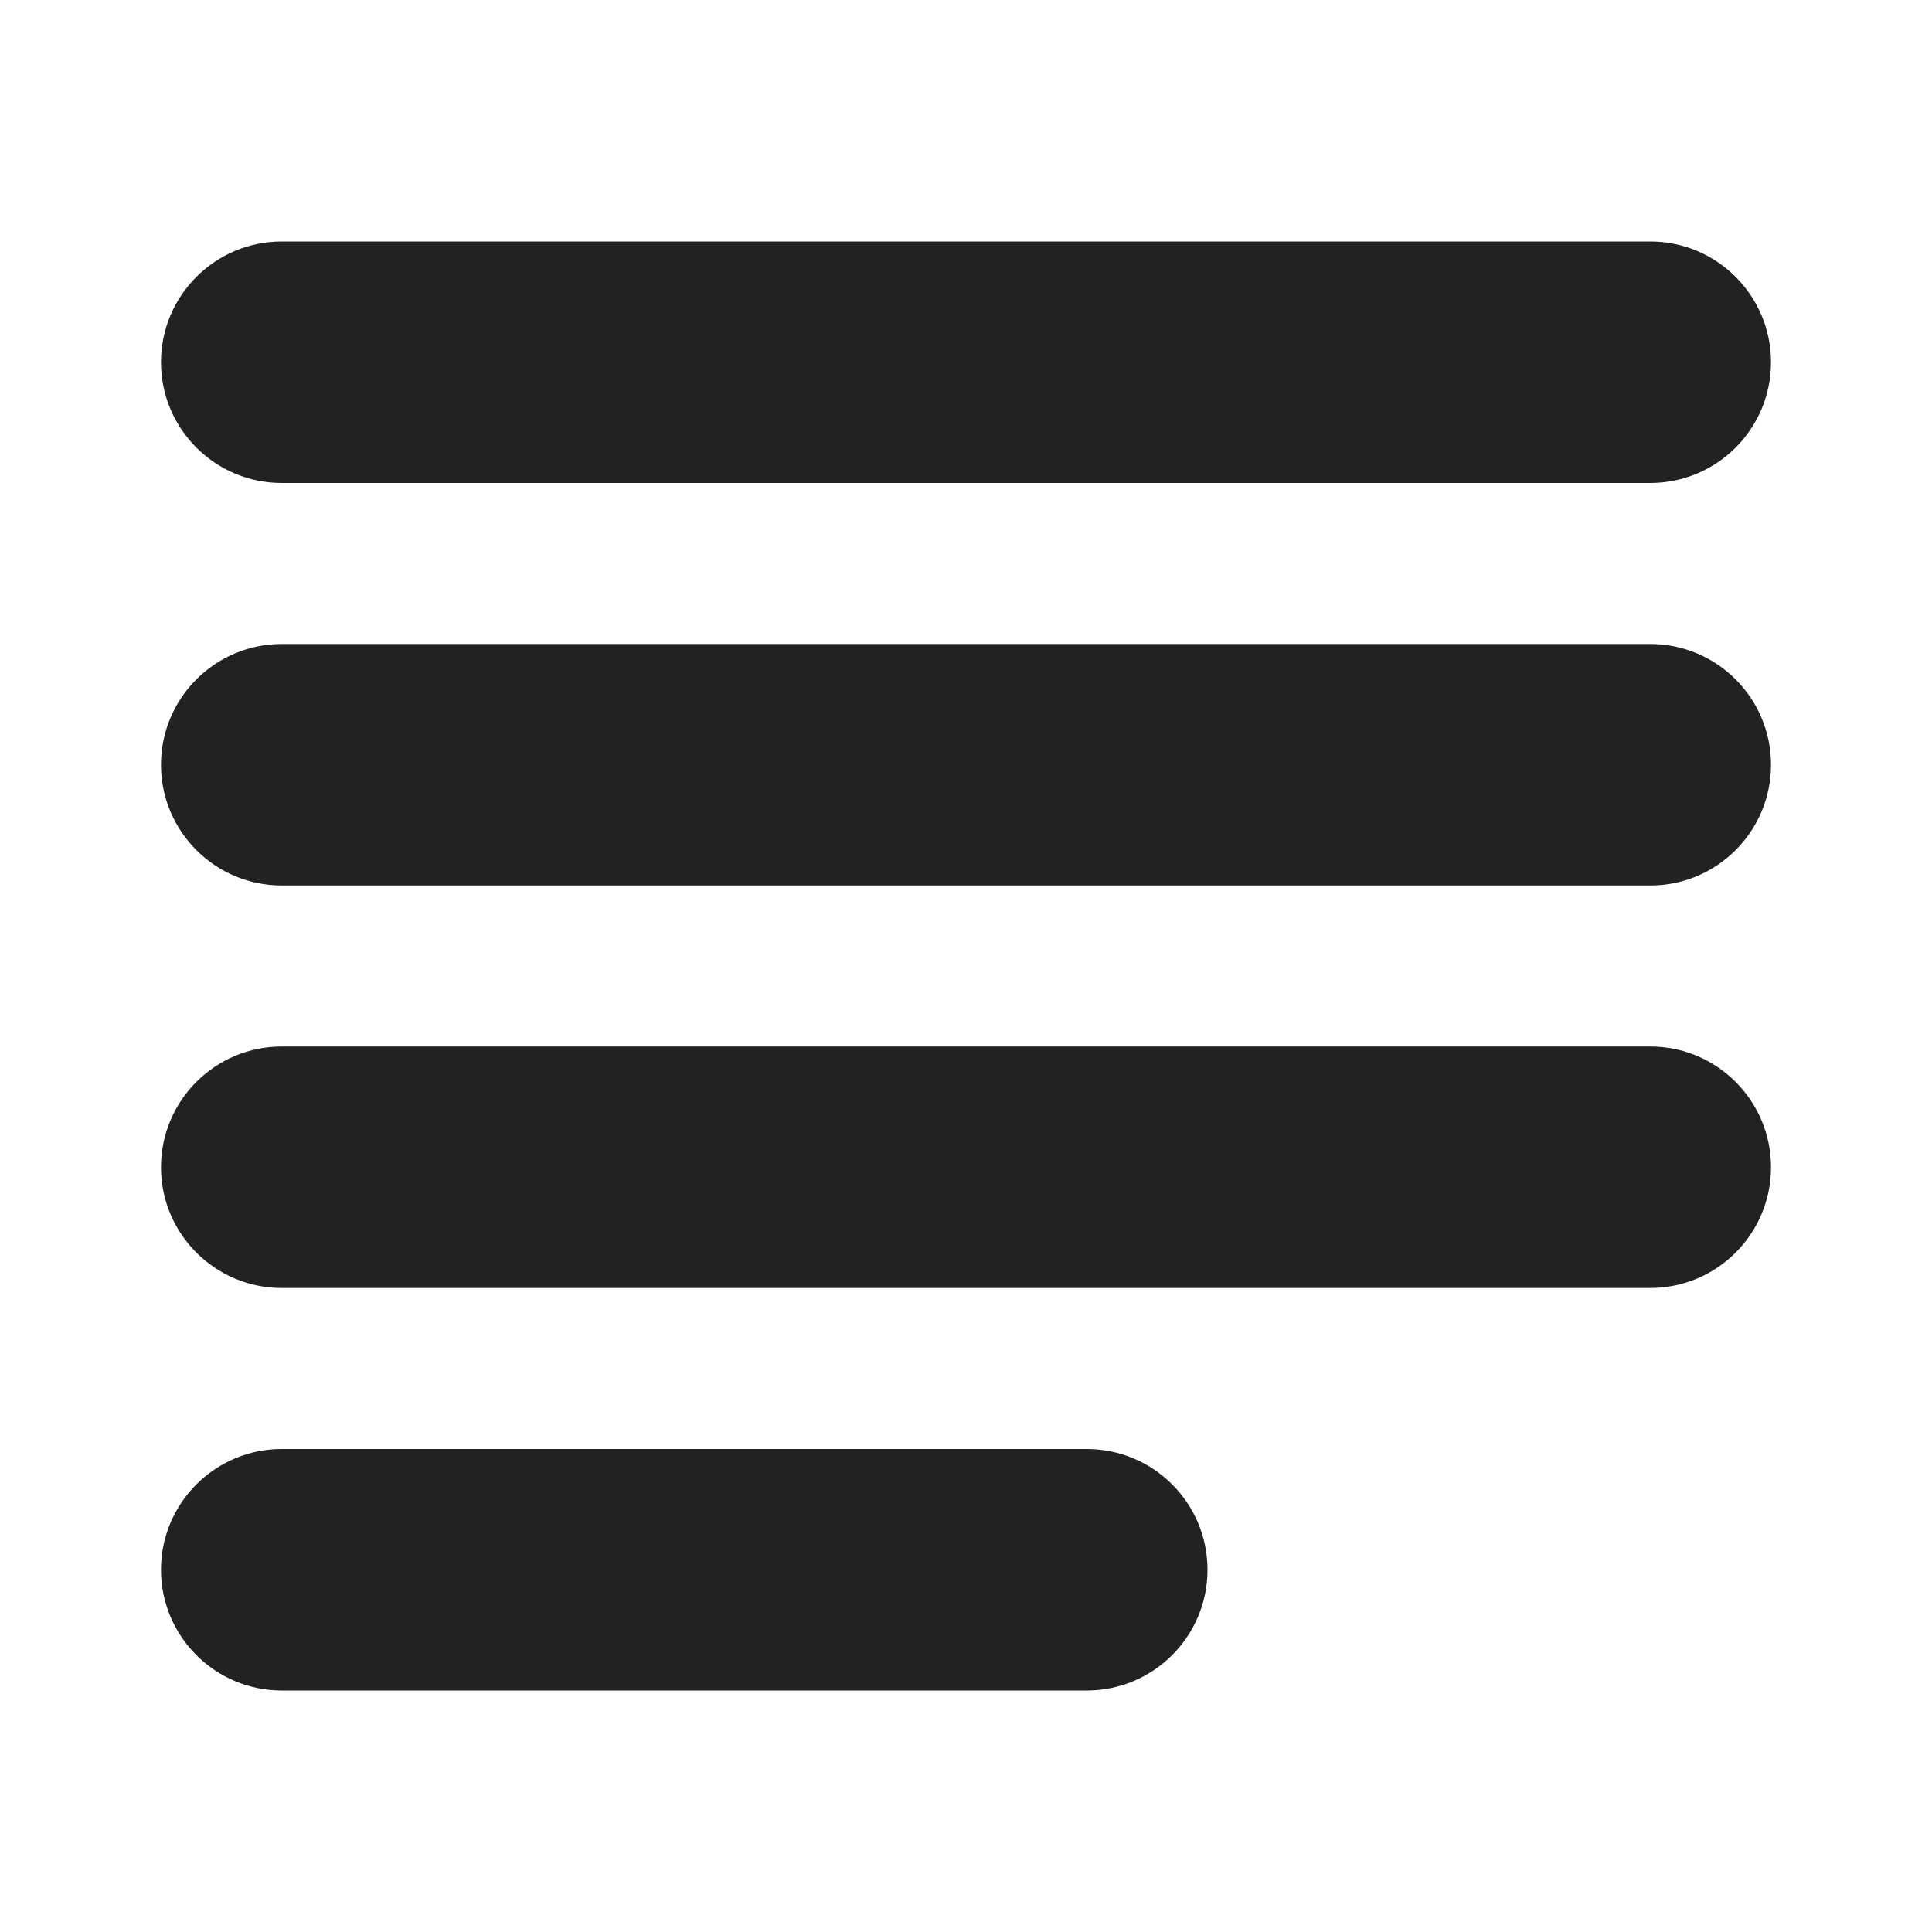
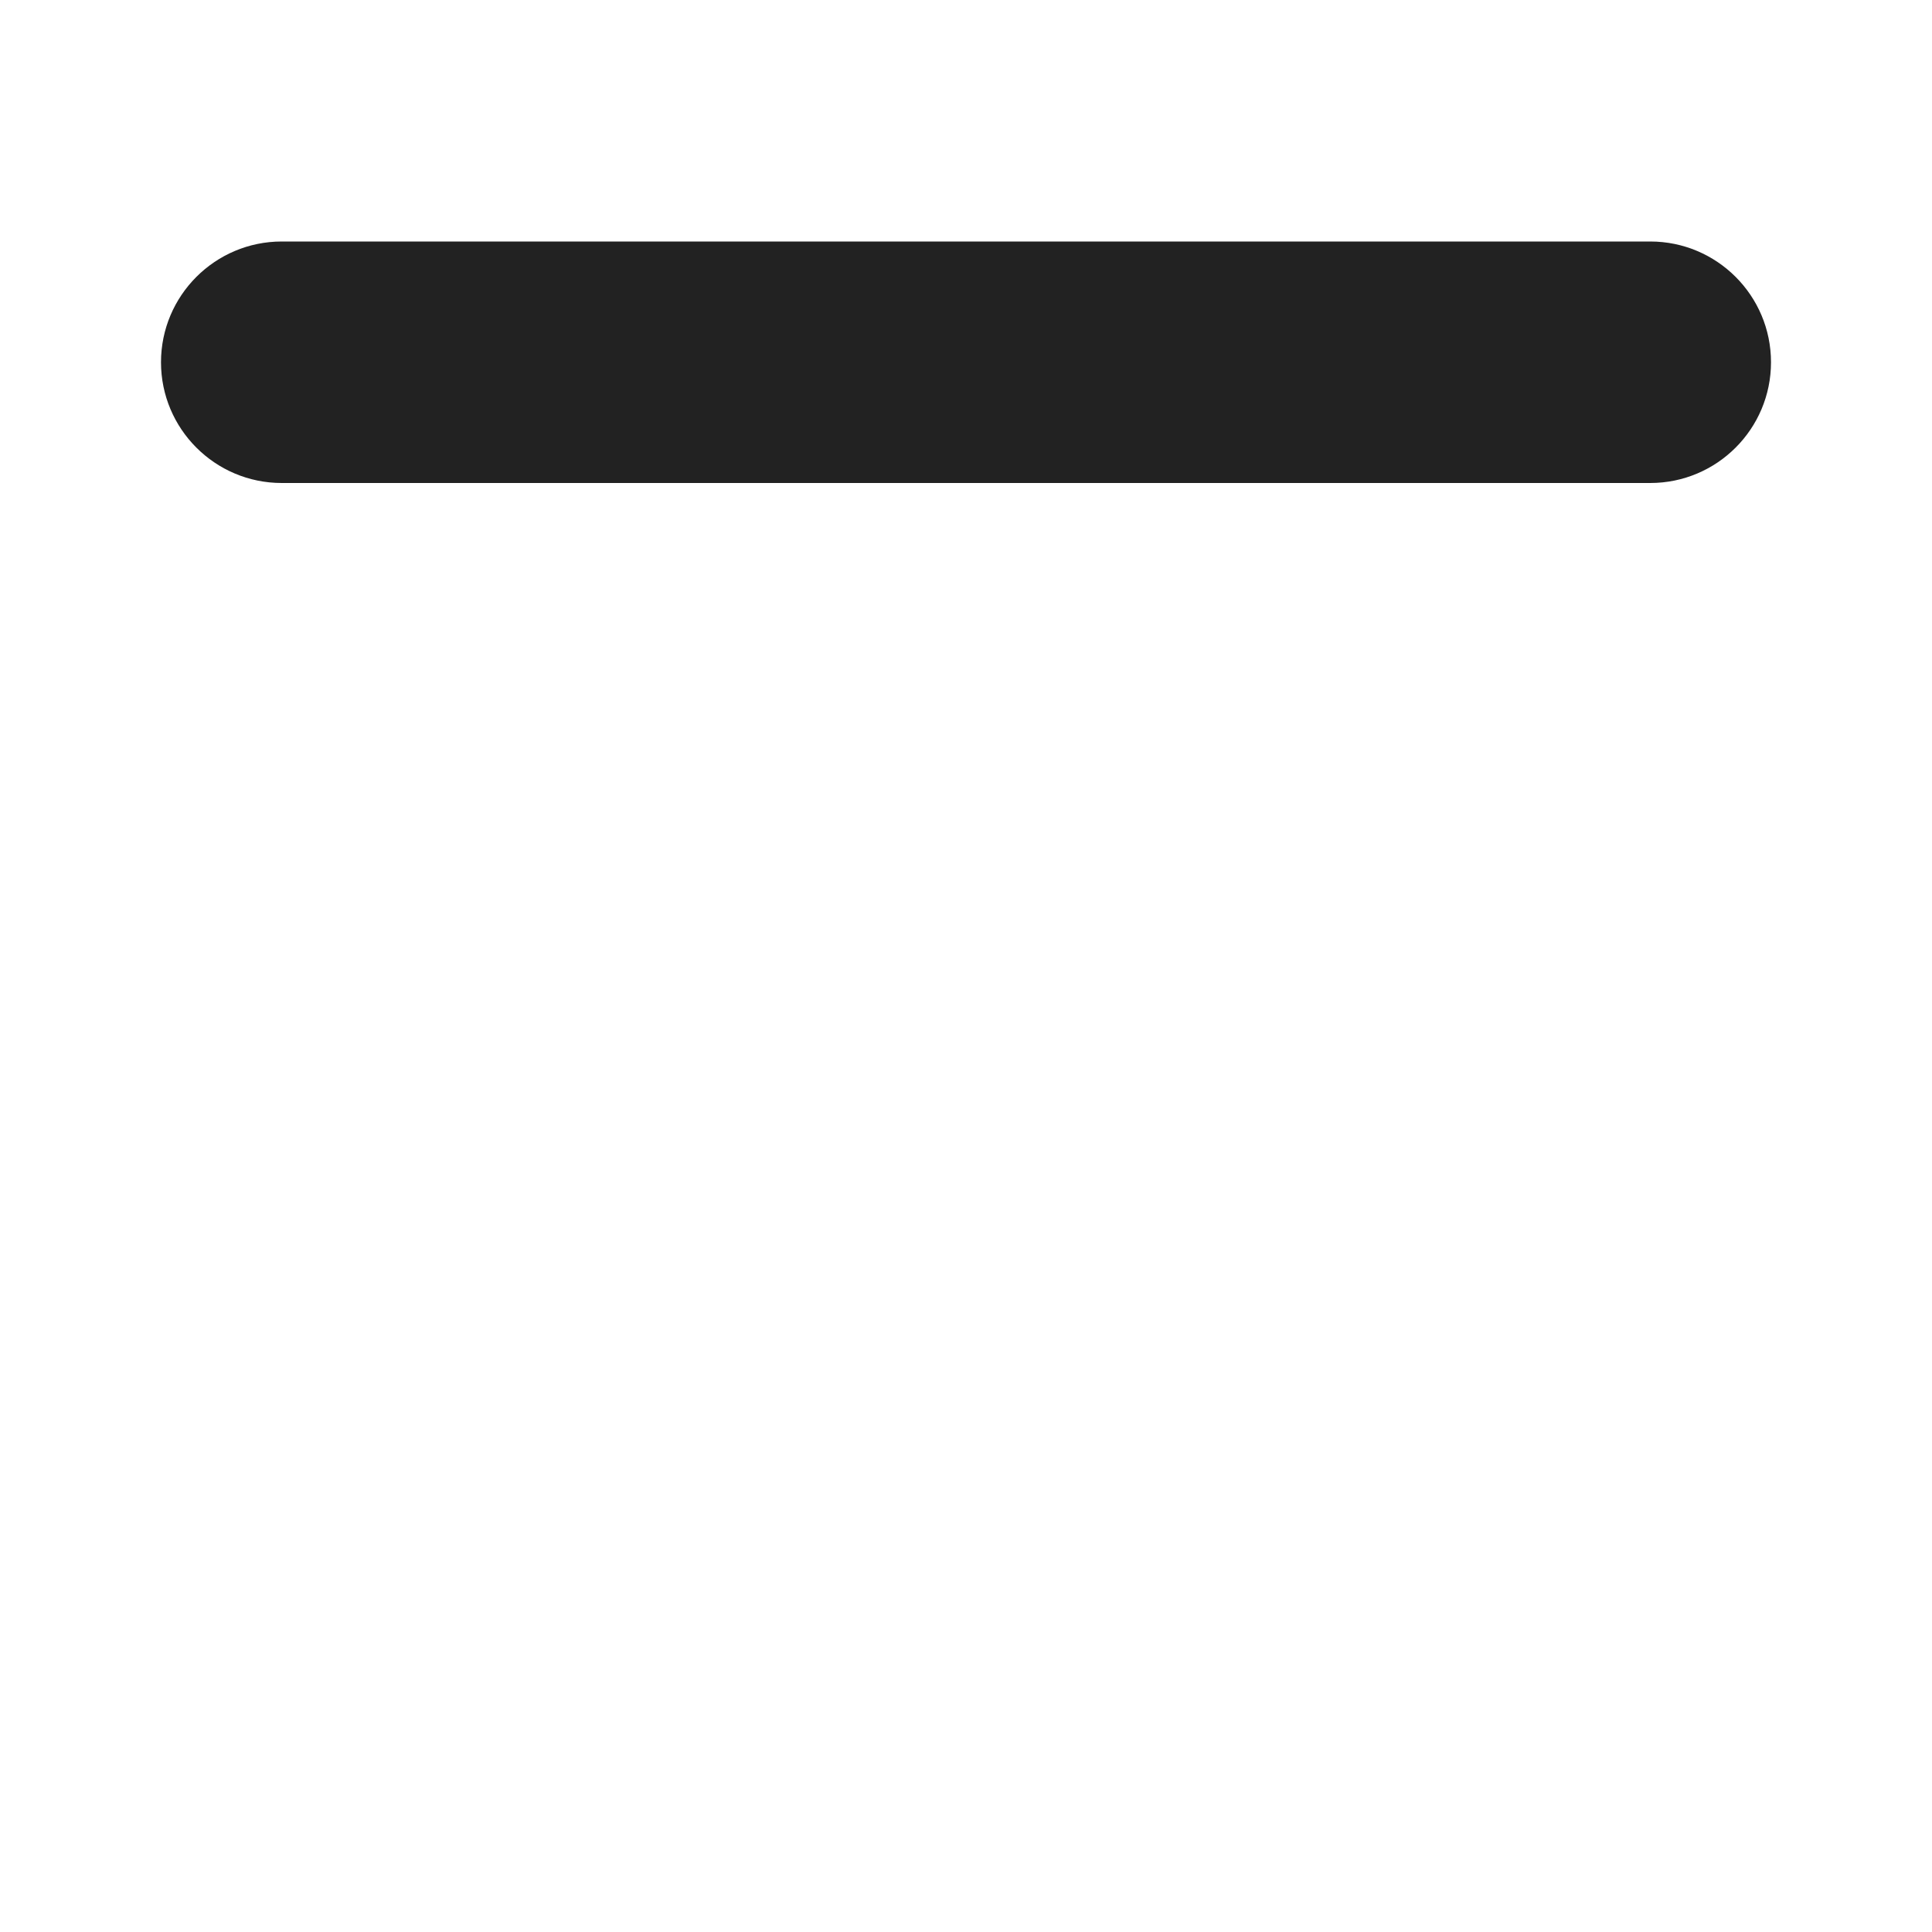
<svg xmlns="http://www.w3.org/2000/svg" width="24" height="24" viewBox="0 0 24 24" fill="none">
  <path d="M3.5 3C2.672 3 2 3.672 2 4.5C2 5.328 2.672 6 3.5 6H20.5C21.328 6 22 5.328 22 4.5C22 3.672 21.328 3 20.5 3H3.5Z" fill="#222222" />
-   <path d="M3.5 8C2.672 8 2 8.672 2 9.5C2 10.328 2.672 11 3.5 11H20.5C21.328 11 22 10.328 22 9.5C22 8.672 21.328 8 20.5 8H3.5Z" fill="#222222" />
-   <path d="M3.5 18C2.672 18 2 18.672 2 19.5C2 20.328 2.672 21 3.5 21H13.5C14.328 21 15 20.328 15 19.5C15 18.672 14.328 18 13.5 18H3.5Z" fill="#222222" />
-   <path d="M2 14.5C2 13.672 2.672 13 3.5 13H20.5C21.328 13 22 13.672 22 14.5C22 15.328 21.328 16 20.5 16H3.5C2.672 16 2 15.328 2 14.5Z" fill="#222222" />
</svg>